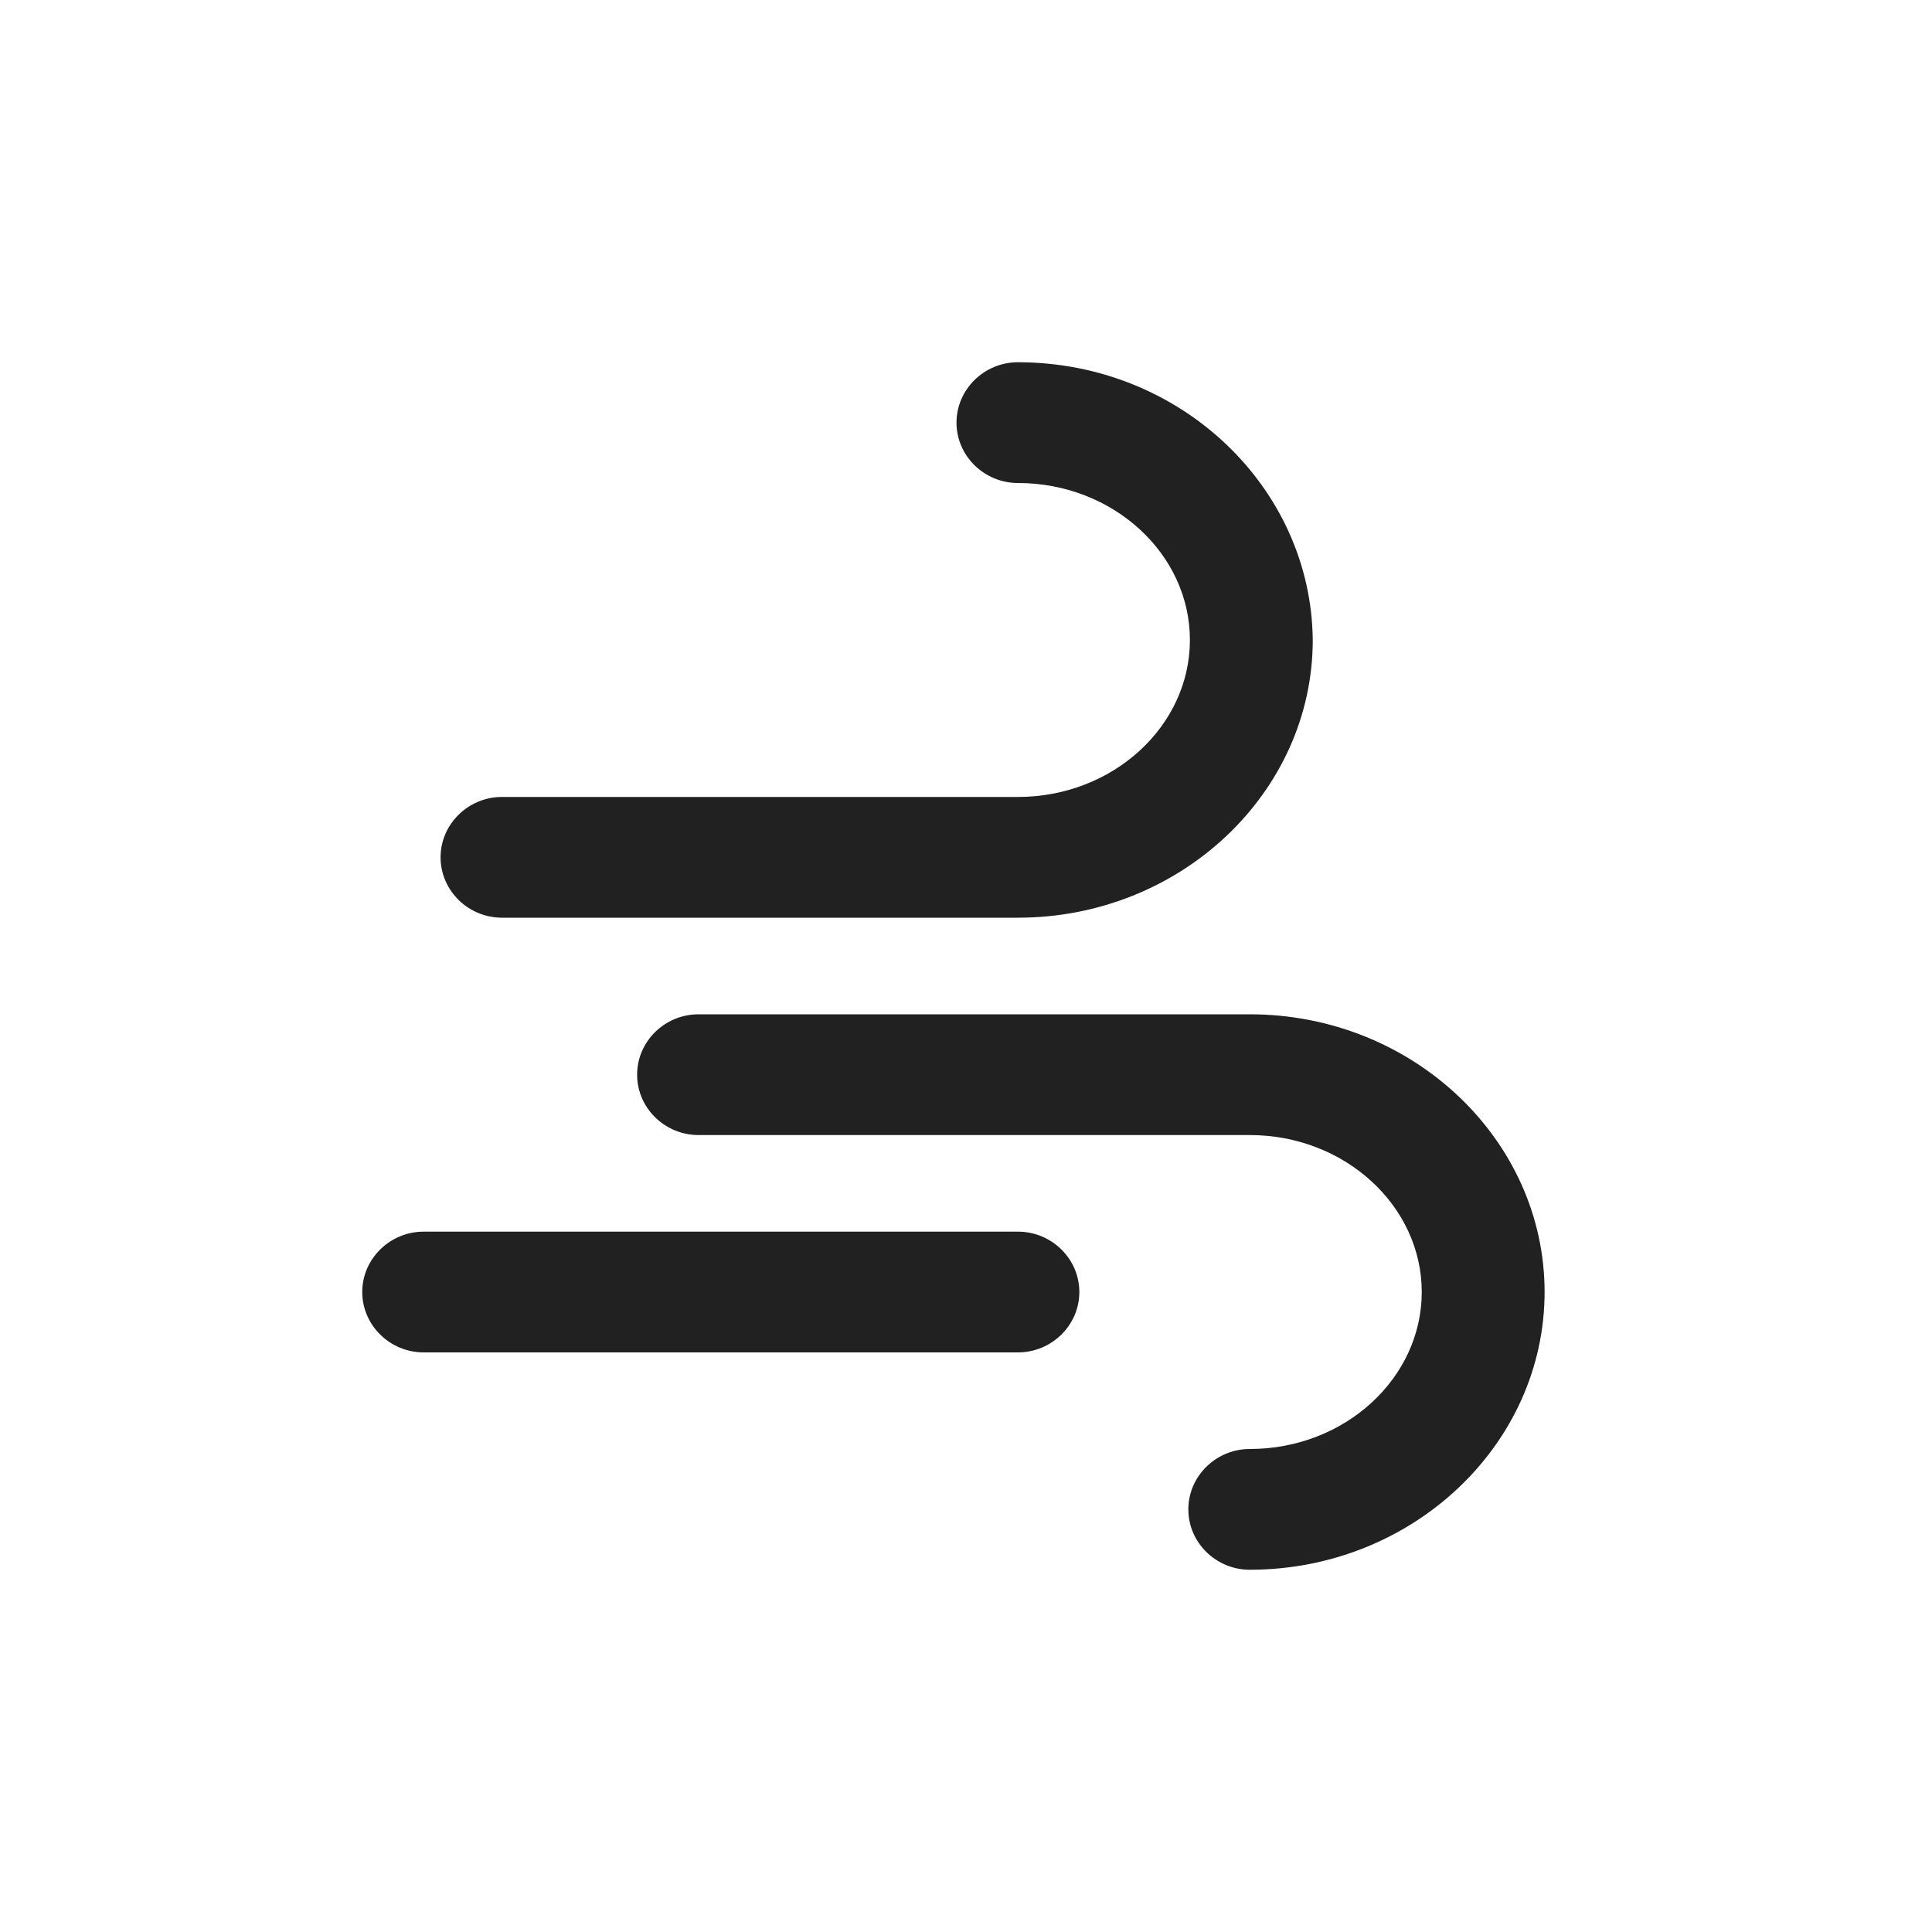
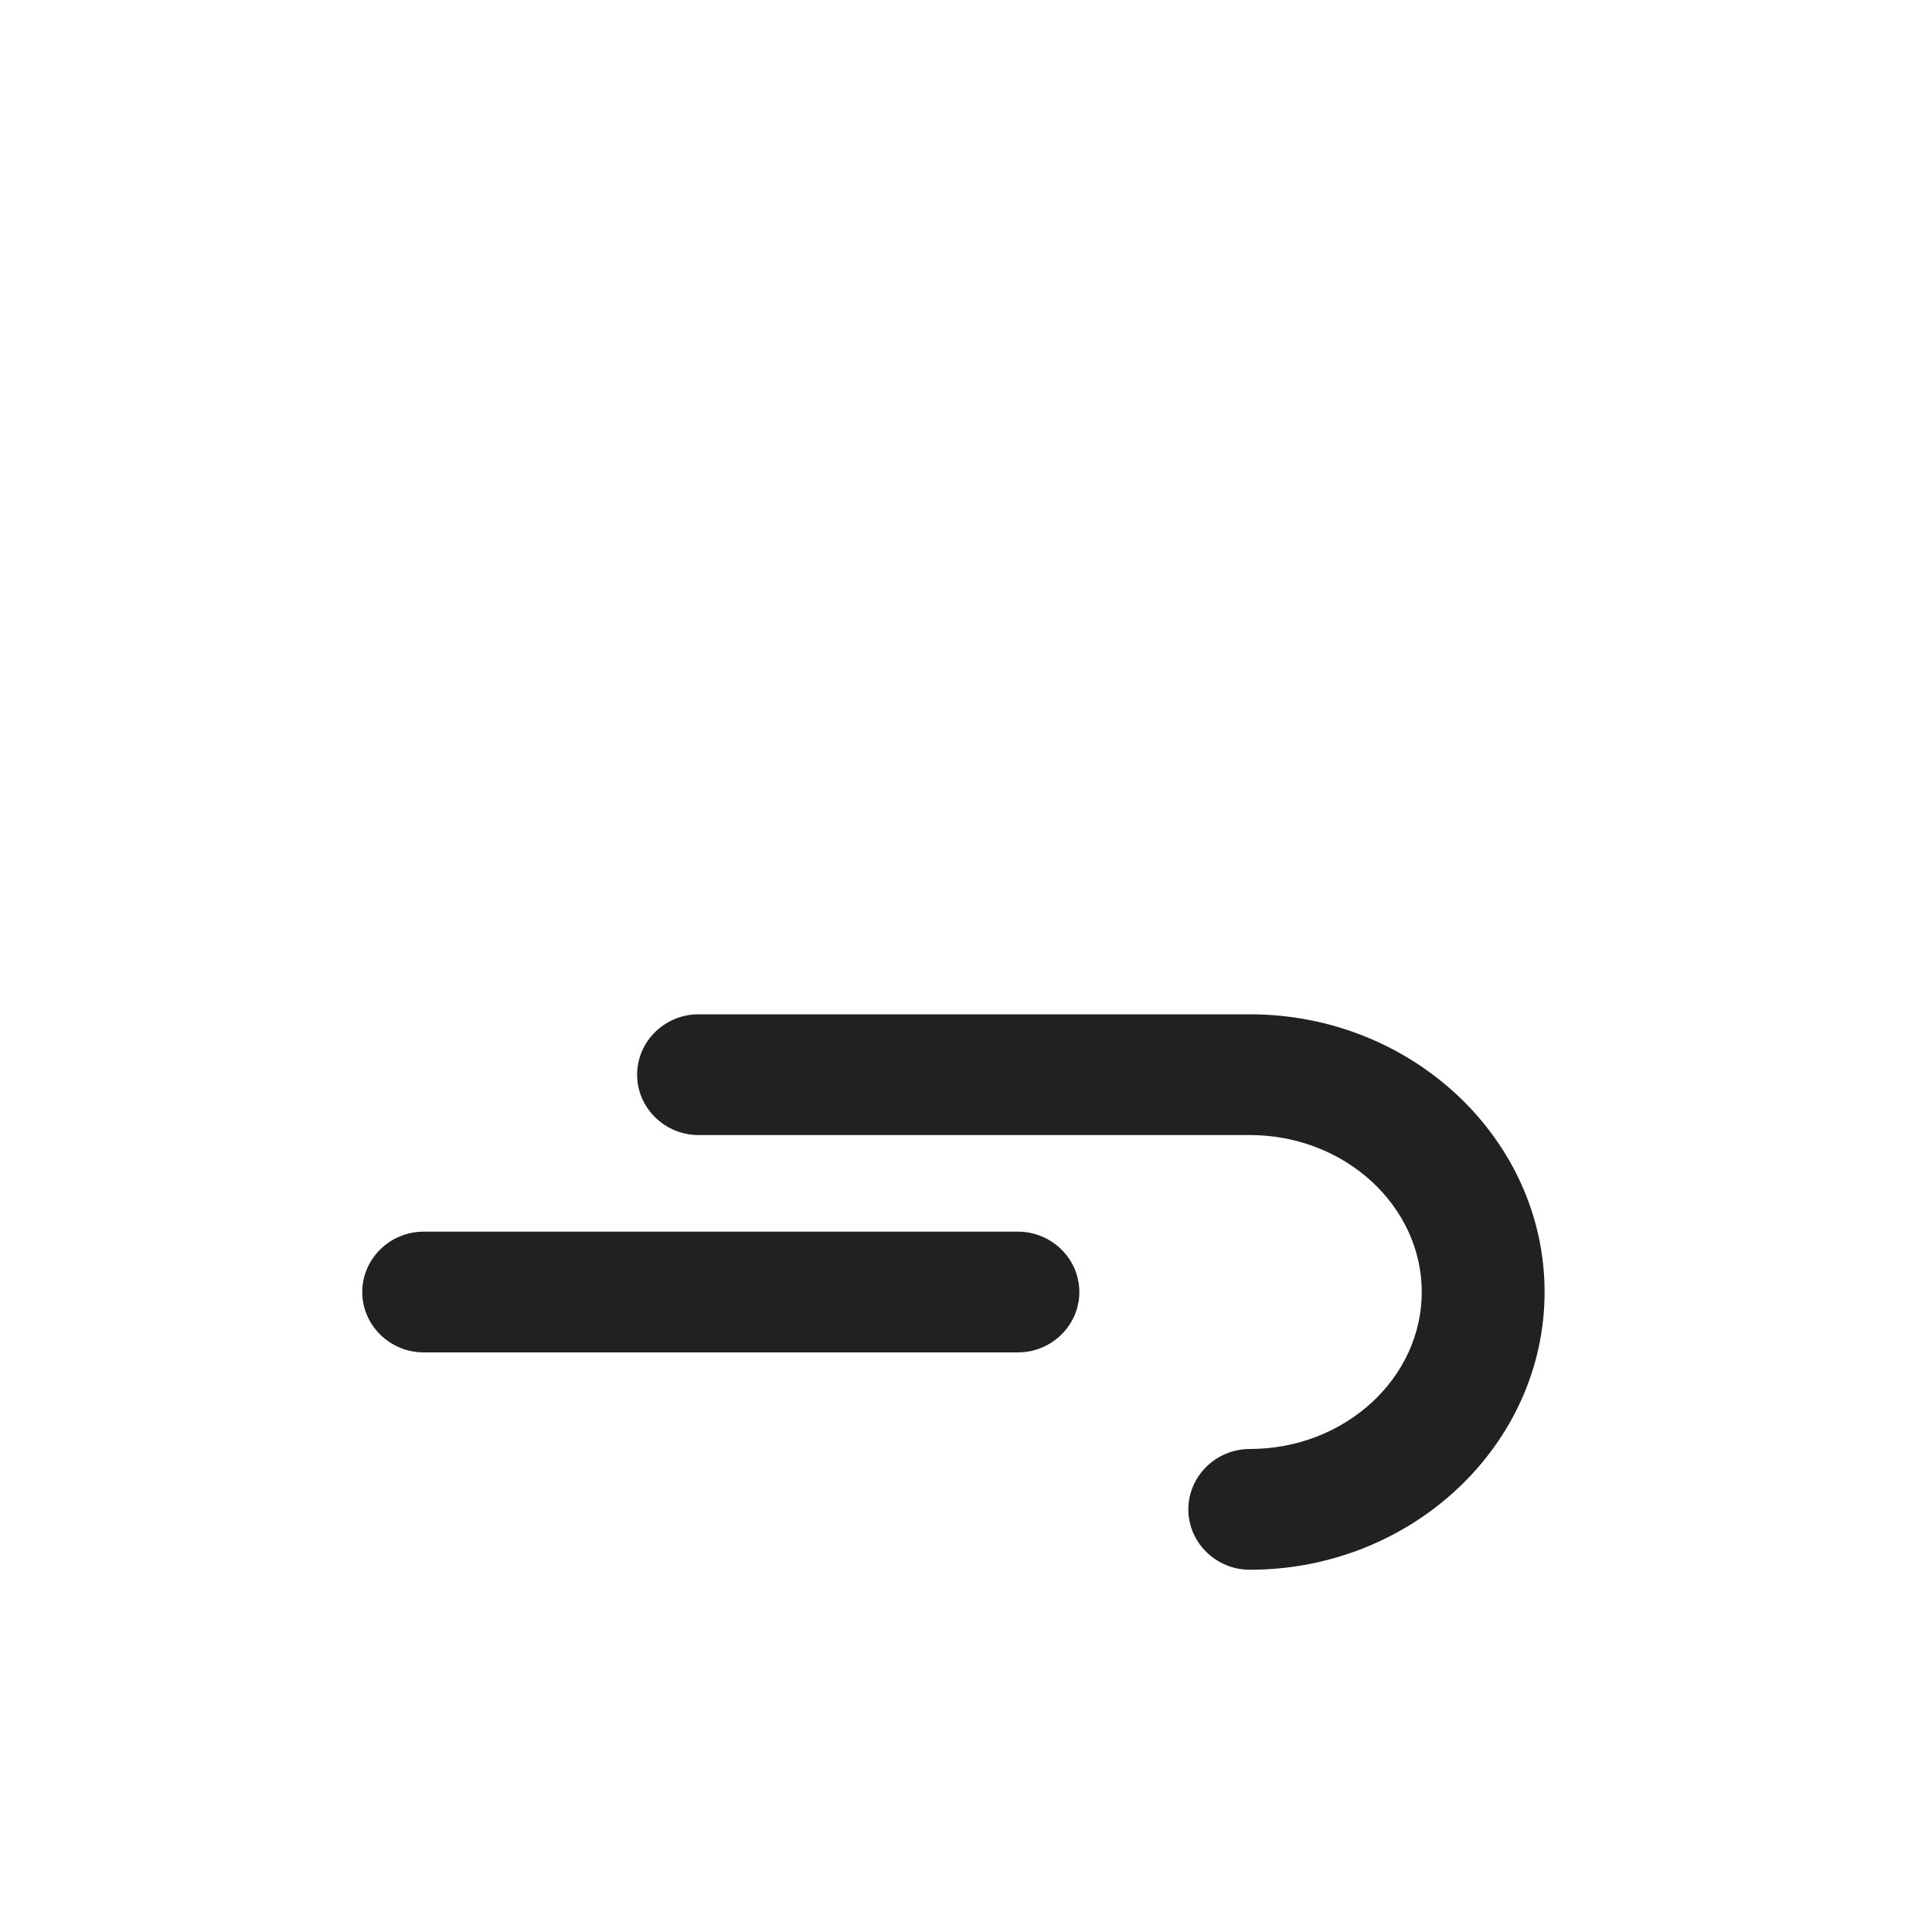
<svg xmlns="http://www.w3.org/2000/svg" width="48" height="48" viewBox="0 0 48 48" fill="none">
  <g clip-path="url(#clip0_91_3242)">
-     <path d="M12.472 22.8H25.29C29.334 22.8 32.615 19.688 32.615 15.9C32.577 12.113 29.334 9 25.29 9C24.451 9 23.764 9.675 23.764 10.5C23.764 11.325 24.451 12 25.29 12C27.655 12 29.563 13.762 29.563 15.9C29.563 18.038 27.655 19.8 25.29 19.8H12.472C11.633 19.8 10.946 20.475 10.946 21.3C10.946 22.125 11.633 22.8 12.472 22.8Z" fill="#212121" />
-     <path d="M31.05 25.2H17.355C16.515 25.2 15.829 25.875 15.829 26.7C15.829 27.525 16.515 28.2 17.355 28.2H31.05C33.416 28.2 35.323 29.963 35.323 32.1C35.323 34.238 33.416 36 31.05 36C30.211 36 29.524 36.675 29.524 37.5C29.524 38.325 30.211 39 31.05 39C35.094 39 38.375 35.888 38.375 32.1C38.375 28.313 35.094 25.2 31.05 25.2Z" fill="#212121" />
+     <path d="M31.05 25.2H17.355C16.515 25.2 15.829 25.875 15.829 26.7C15.829 27.525 16.515 28.2 17.355 28.2H31.05C33.416 28.2 35.323 29.963 35.323 32.1C35.323 34.238 33.416 36 31.05 36C30.211 36 29.524 36.675 29.524 37.5C29.524 38.325 30.211 39 31.05 39C35.094 39 38.375 35.888 38.375 32.1C38.375 28.313 35.094 25.2 31.05 25.2" fill="#212121" />
    <path d="M25.29 30.6H10.526C9.687 30.6 9 31.275 9 32.1C9 32.925 9.687 33.6 10.526 33.6H25.29C26.129 33.6 26.816 32.925 26.816 32.1C26.816 31.275 26.129 30.6 25.29 30.6Z" fill="#212121" />
  </g>
  <defs>
    <clipPath id="clip0_91_3242">
      <rect width="29.375" height="30" fill="white" transform="translate(9 9)" />
    </clipPath>
  </defs>
</svg>